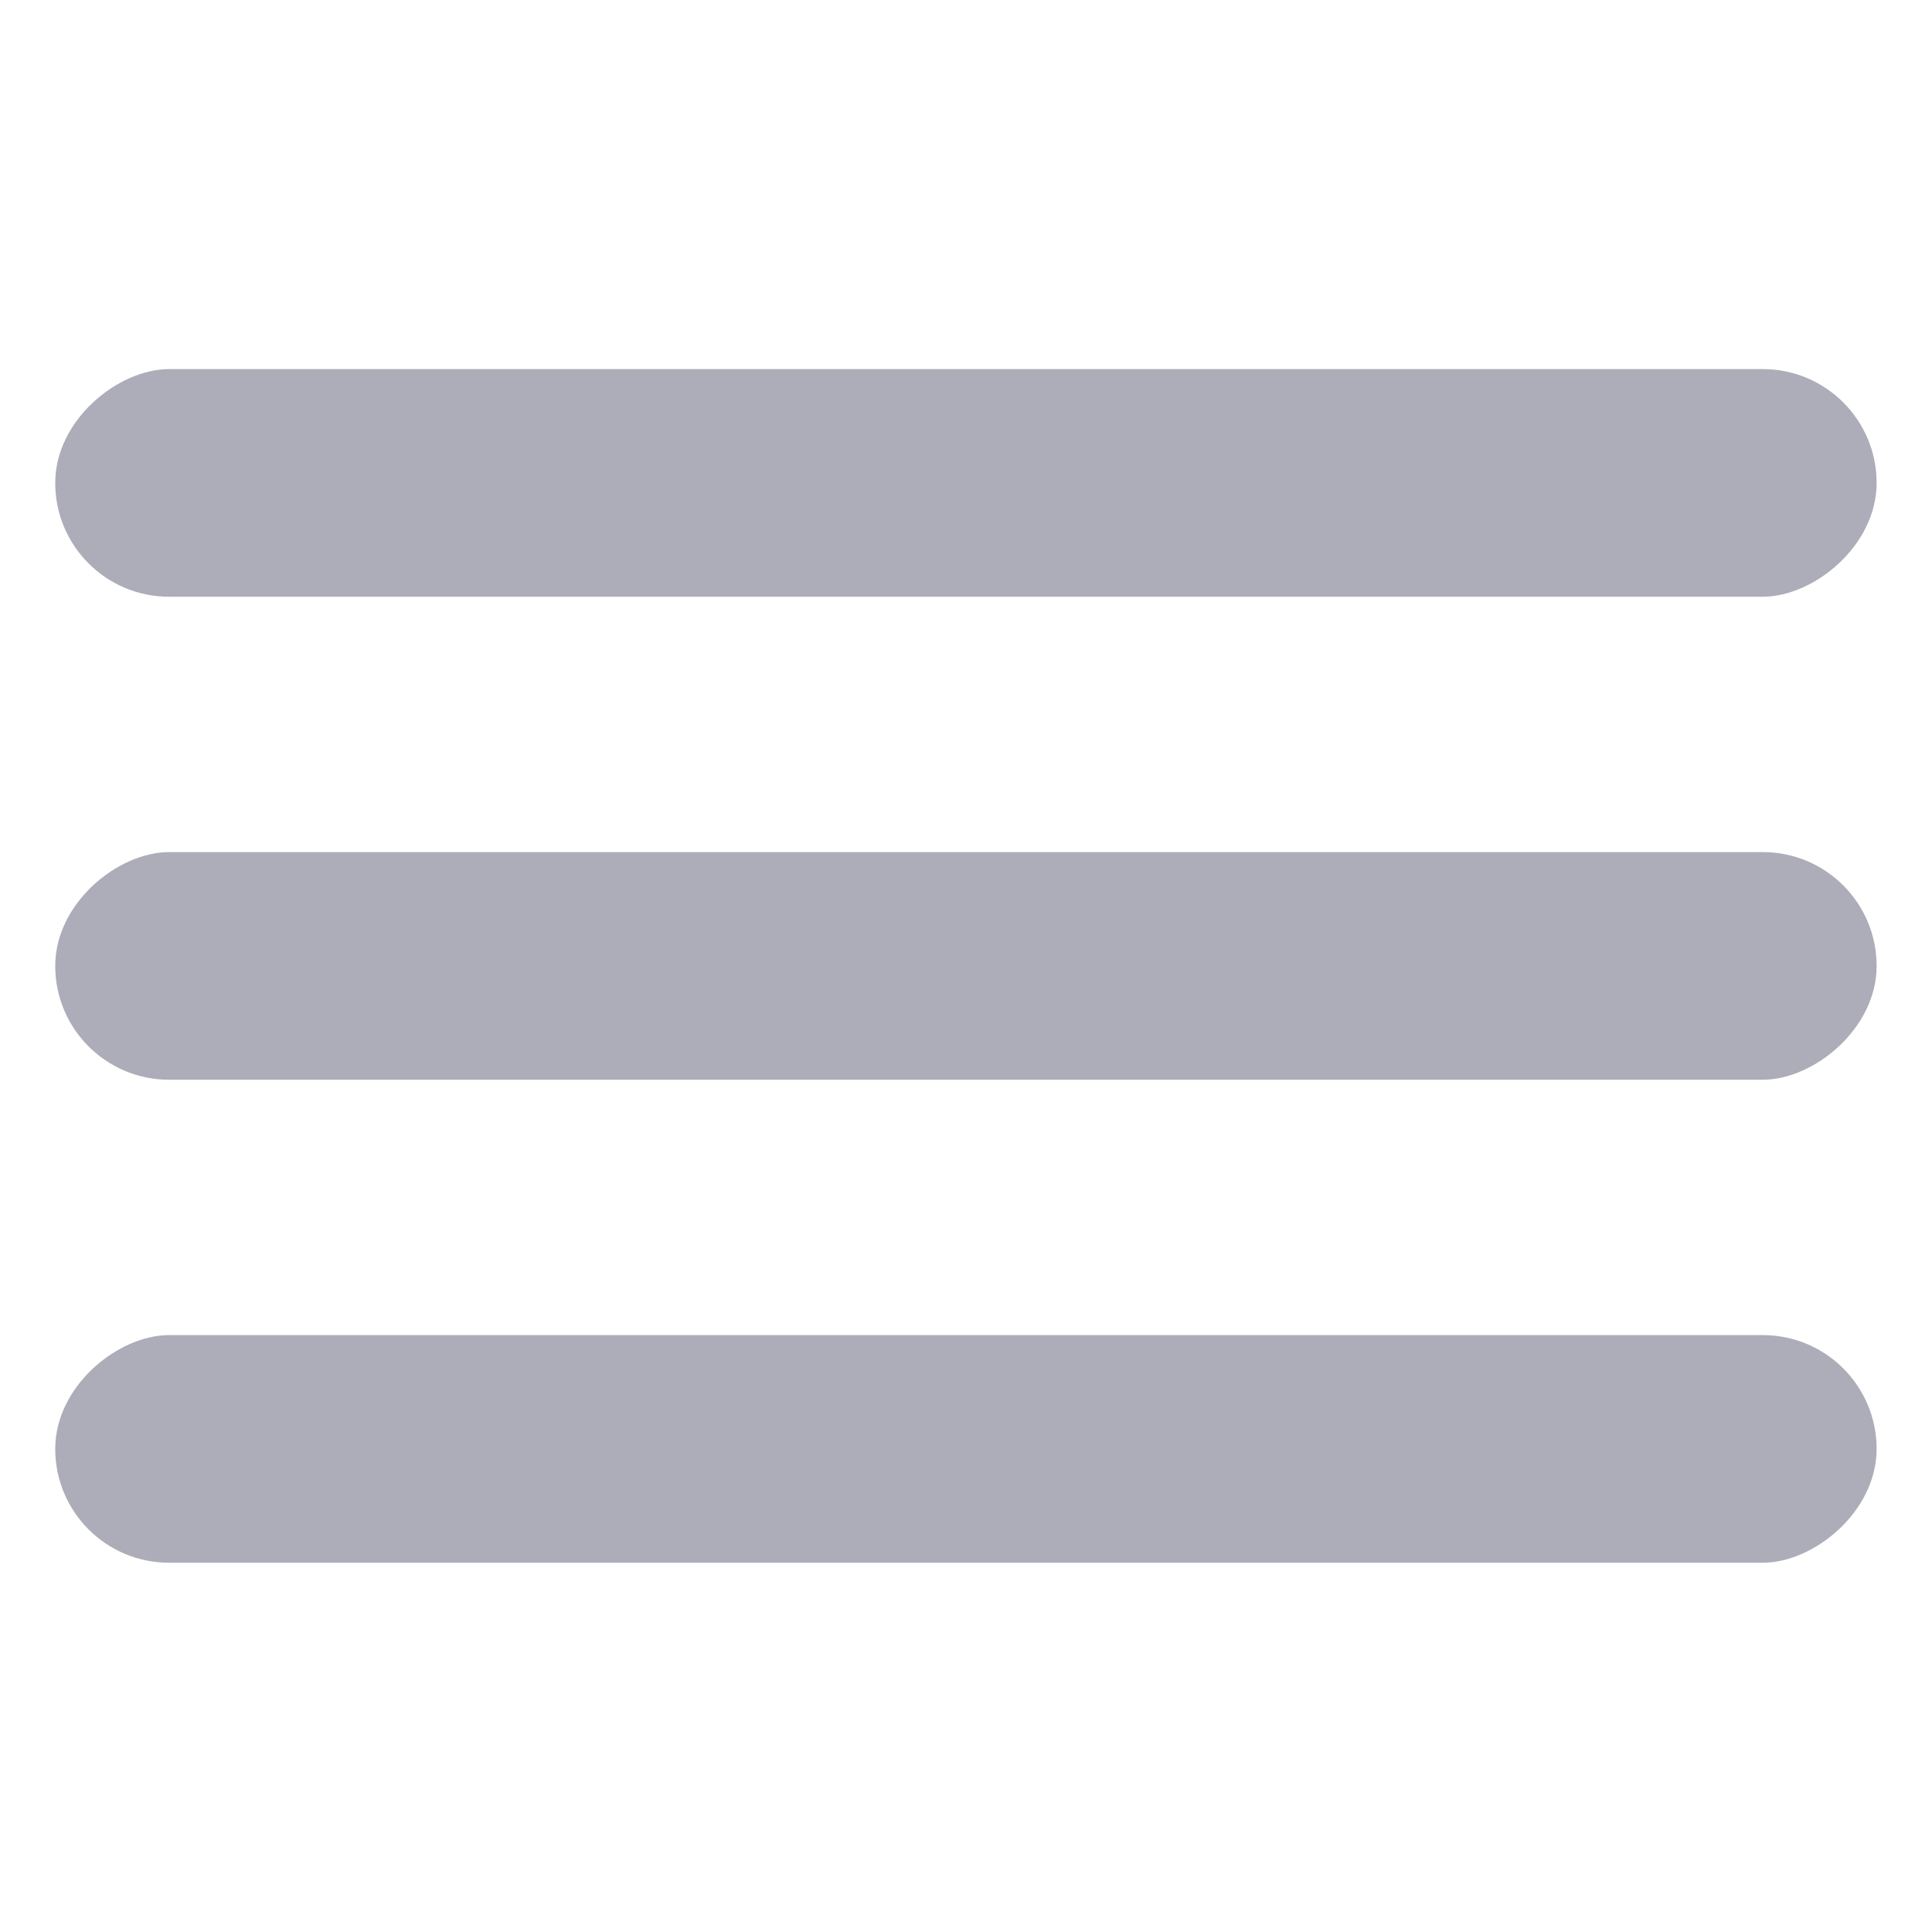
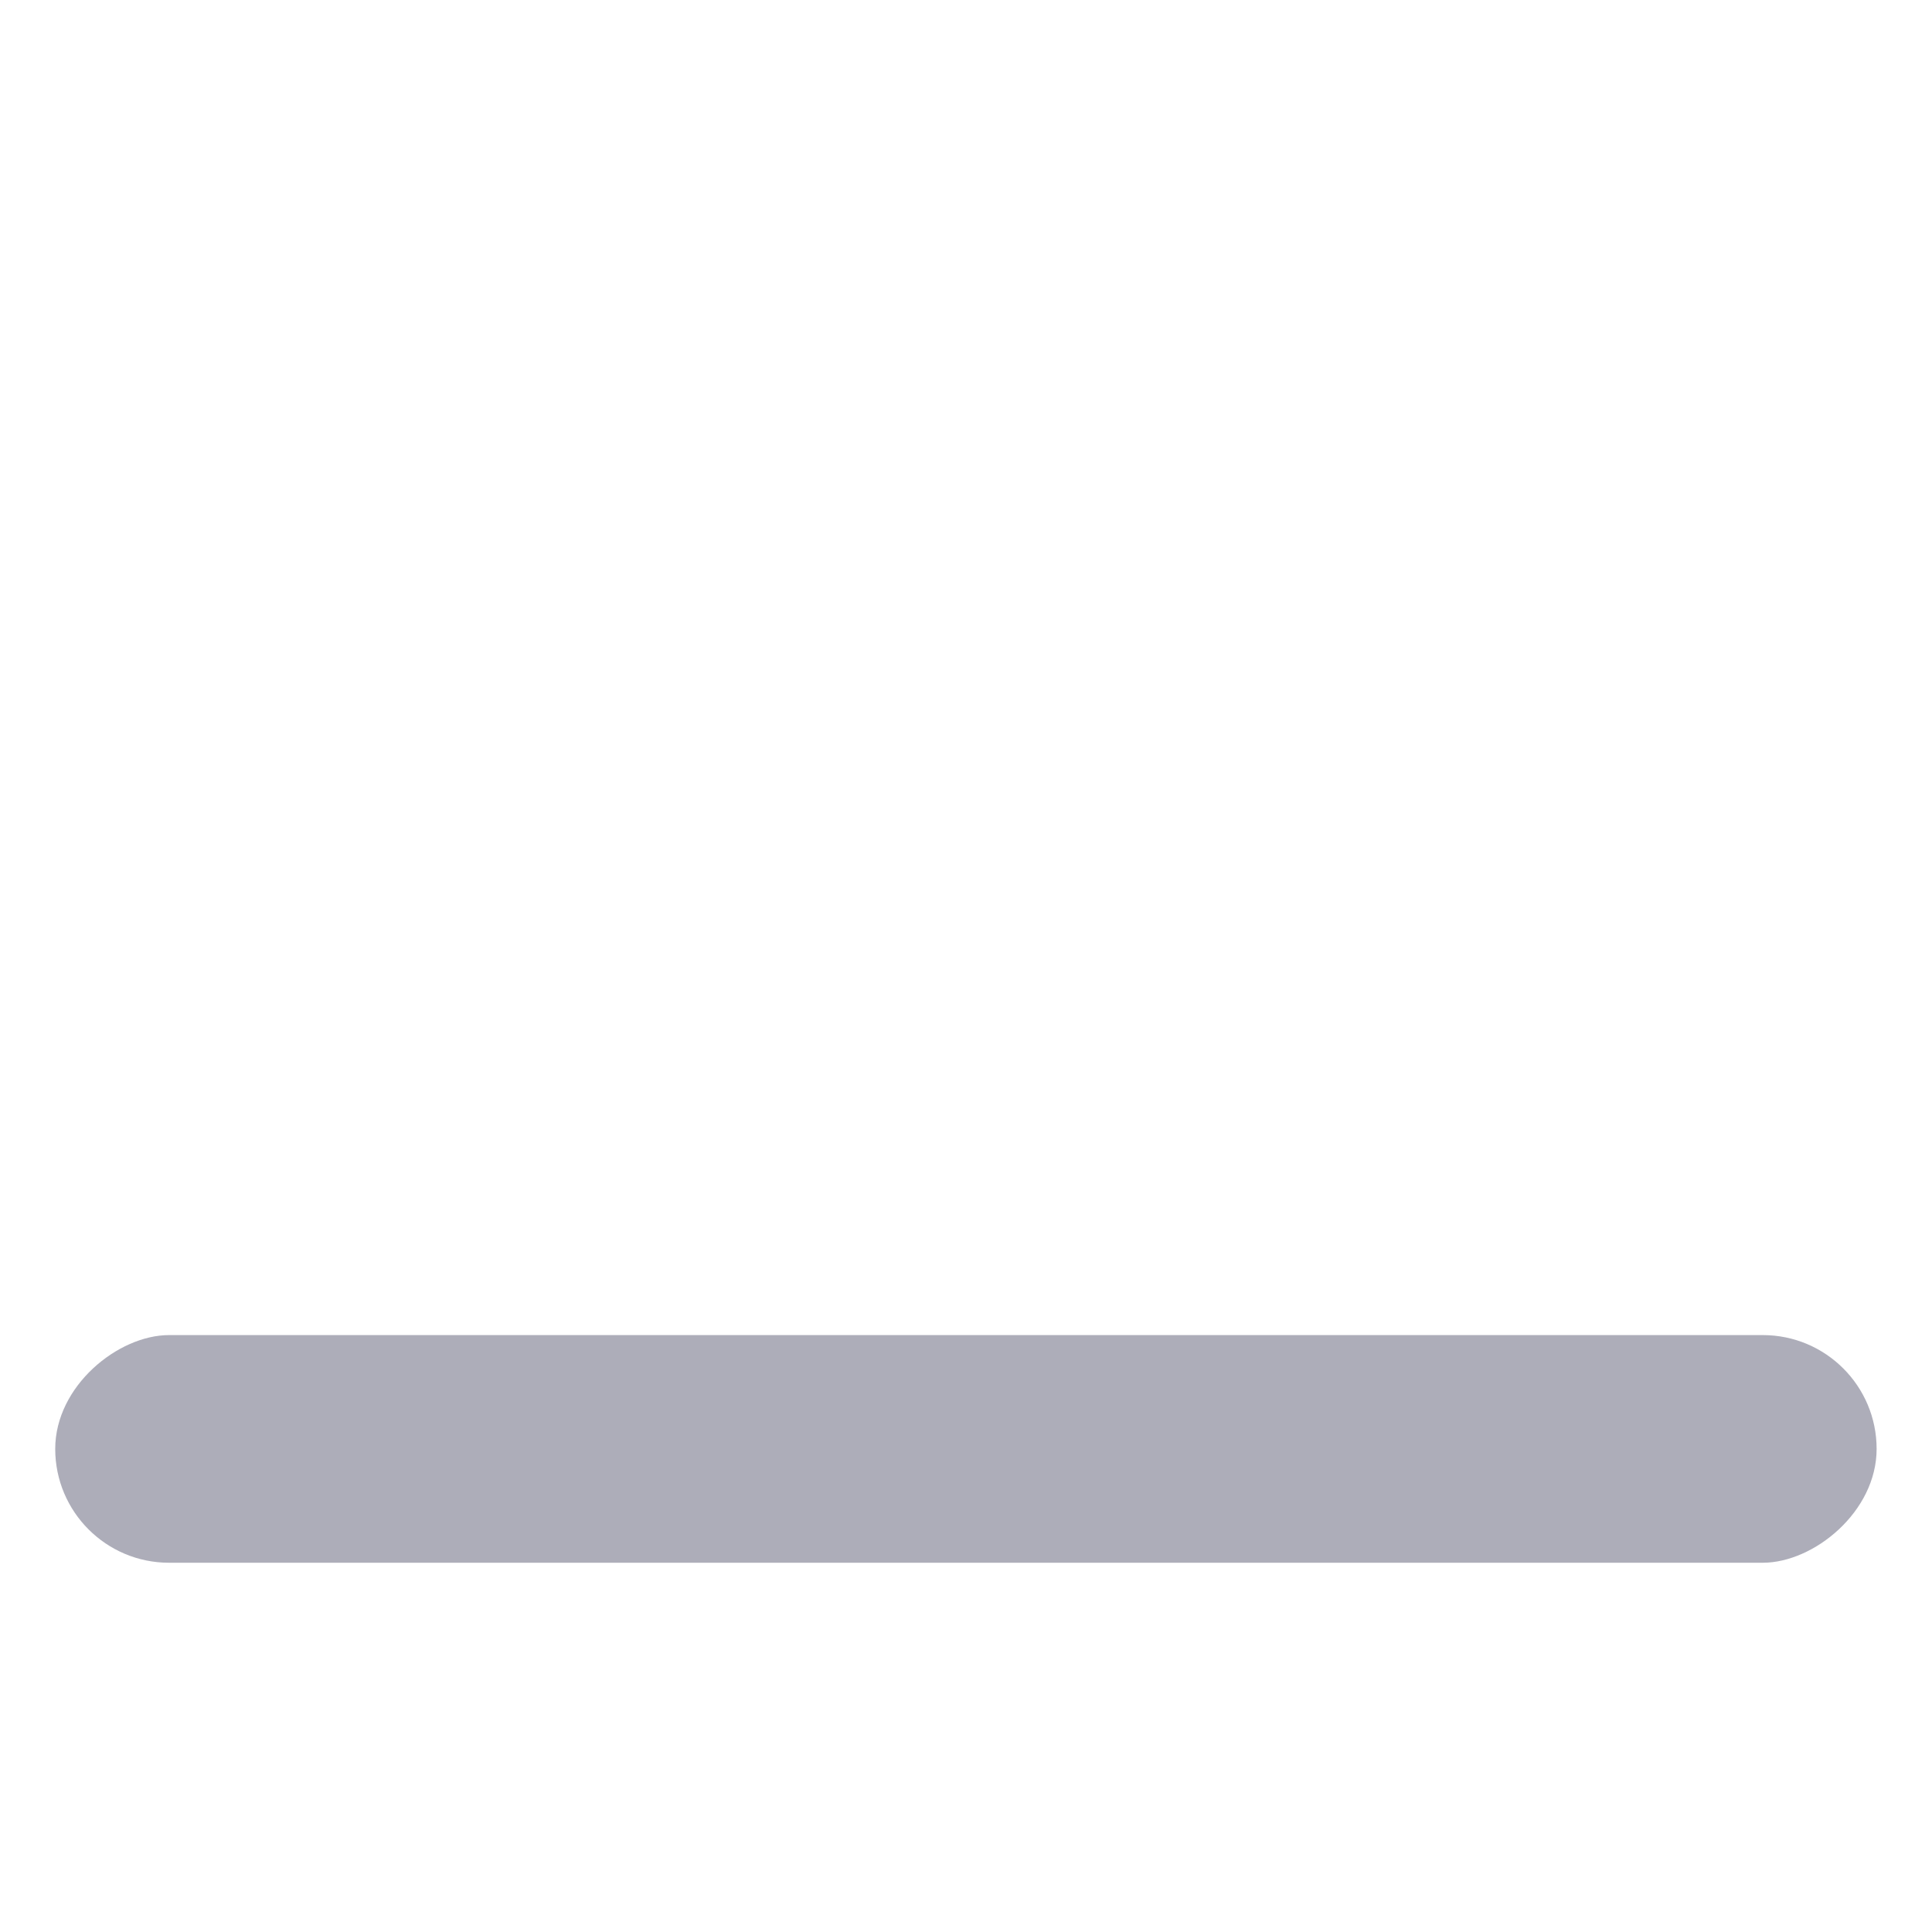
<svg xmlns="http://www.w3.org/2000/svg" width="24" height="24" viewBox="0 0 24 24" fill="none">
-   <rect x="0.686" y="7.413" width="2.828" height="22.626" rx="1.414" transform="rotate(-90 0.686 7.413)" fill="#ADADB9" />
-   <rect x="0.686" y="13.413" width="2.828" height="22.626" rx="1.414" transform="rotate(-90 0.686 13.413)" fill="#ADADB9" />
  <rect x="0.686" y="19.413" width="2.828" height="22.626" rx="1.414" transform="rotate(-90 0.686 19.413)" fill="#ADADB9" />
</svg>